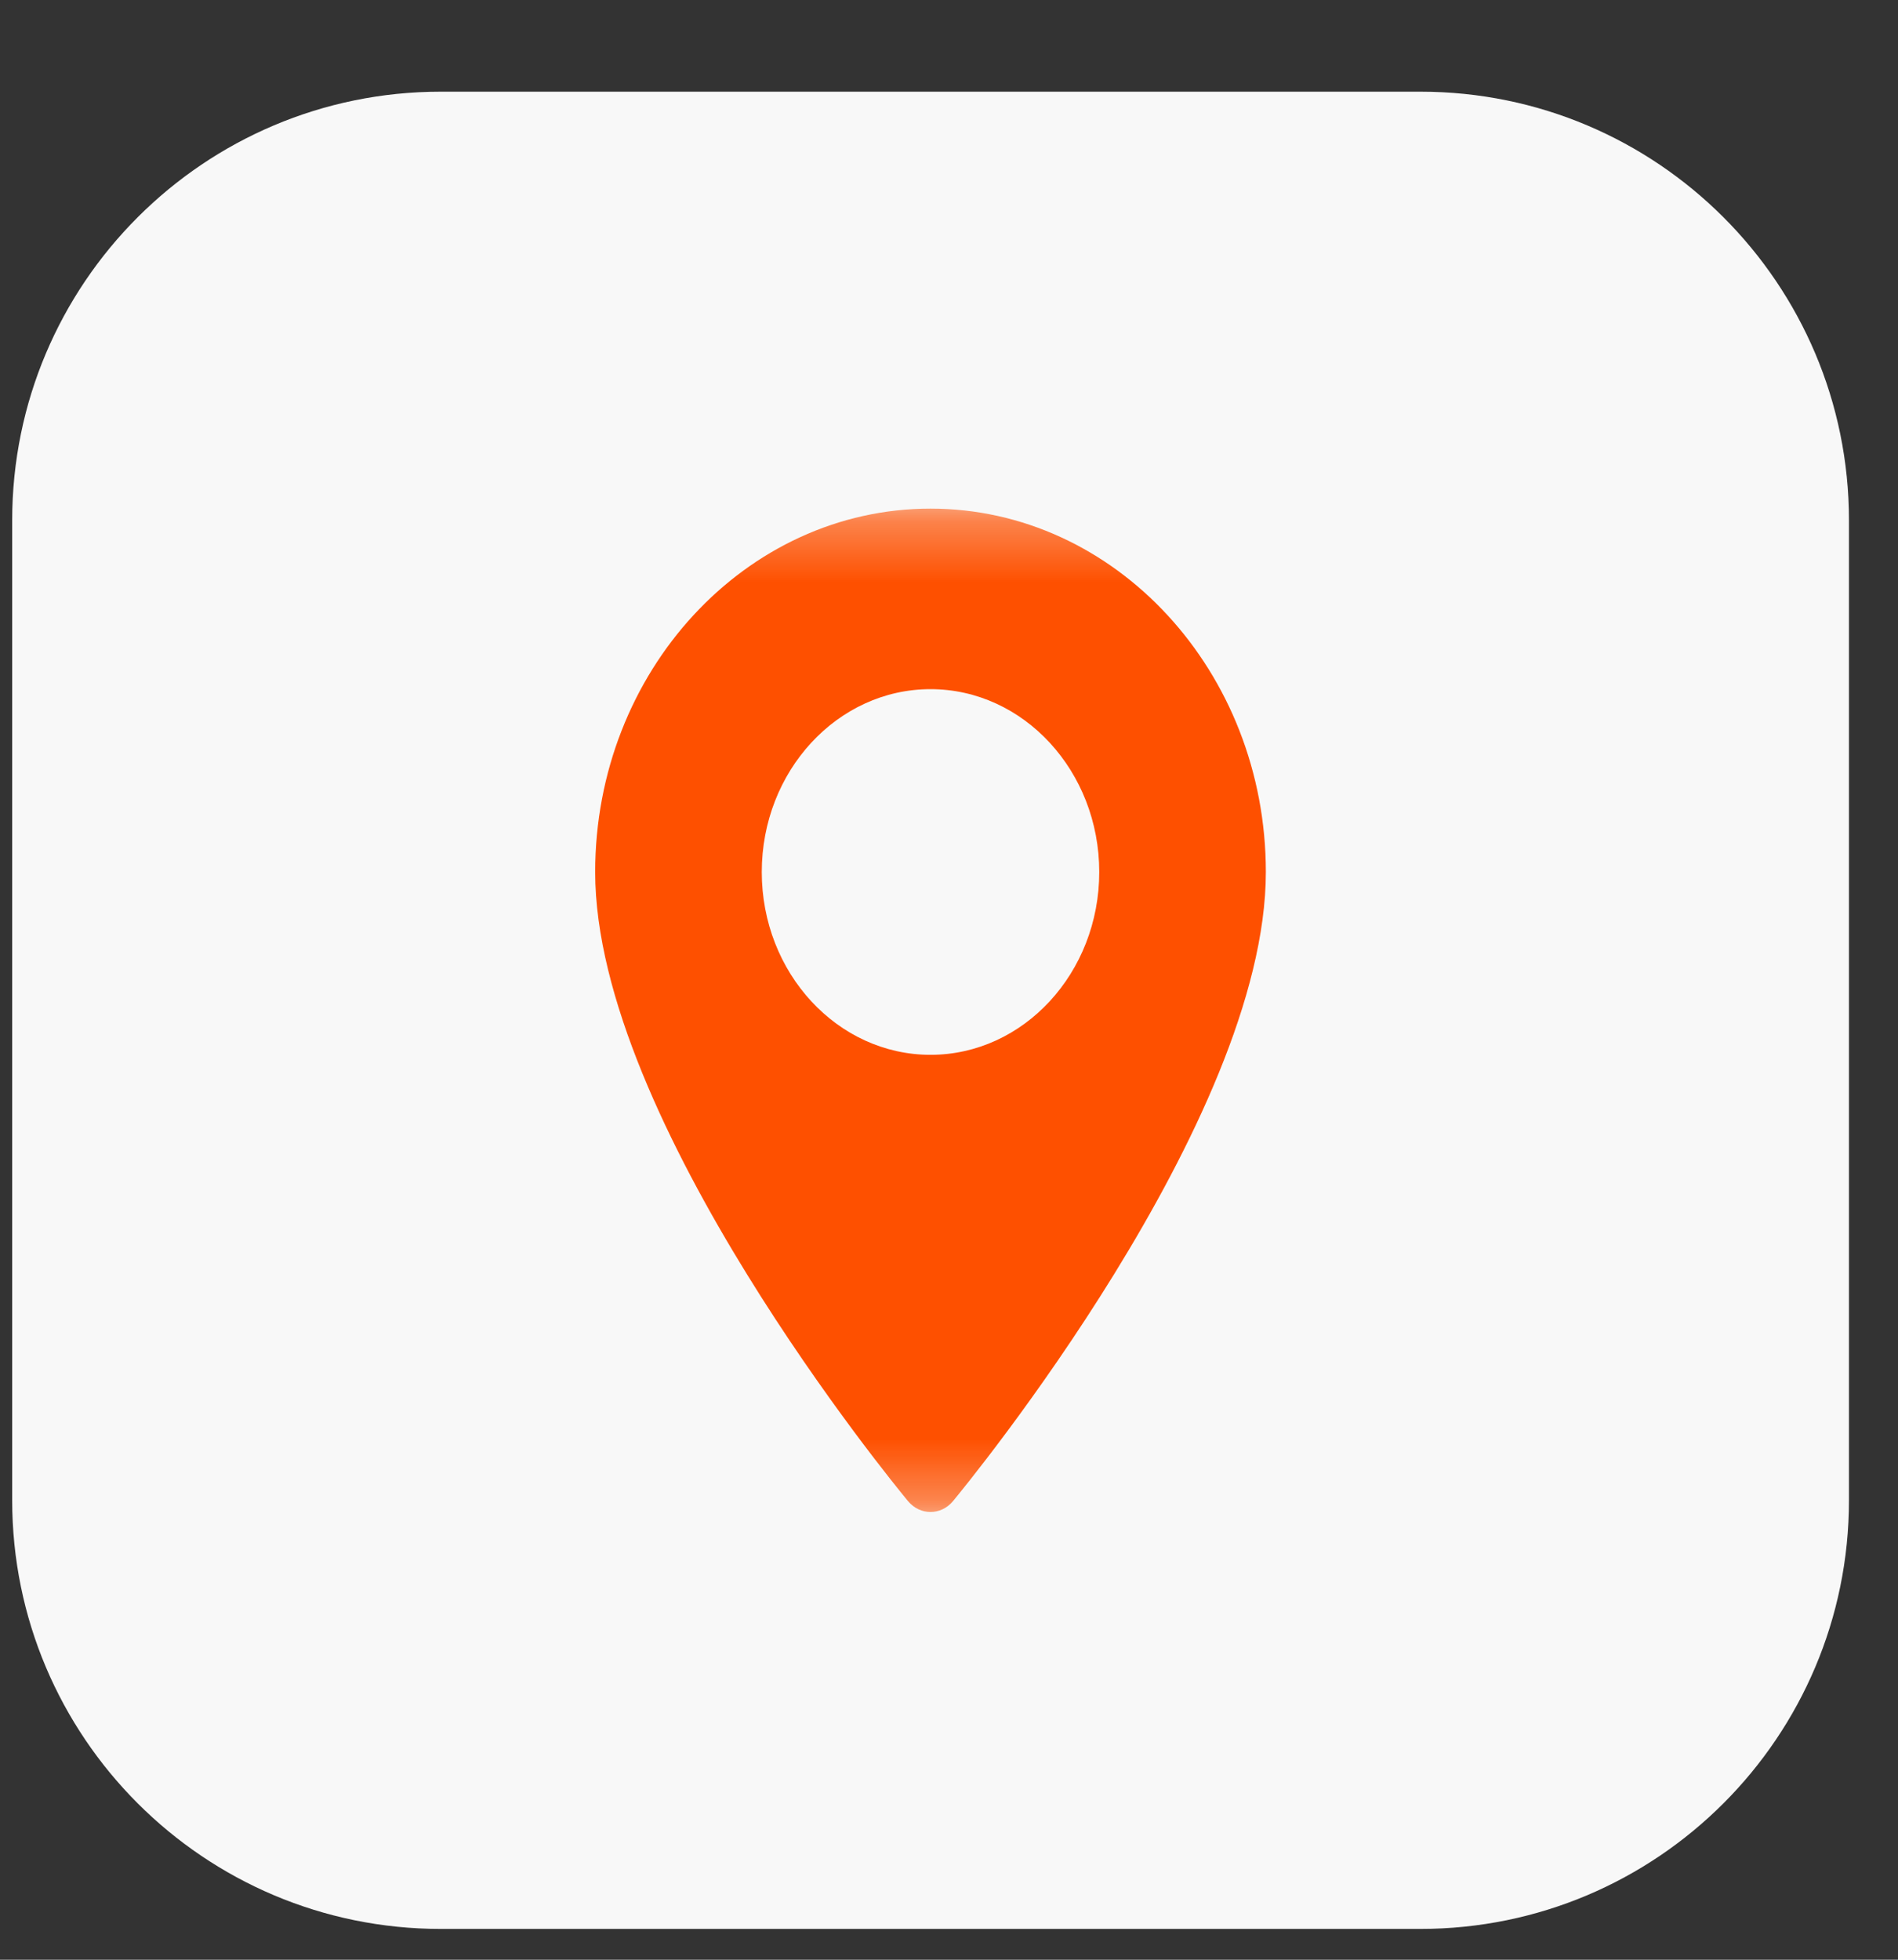
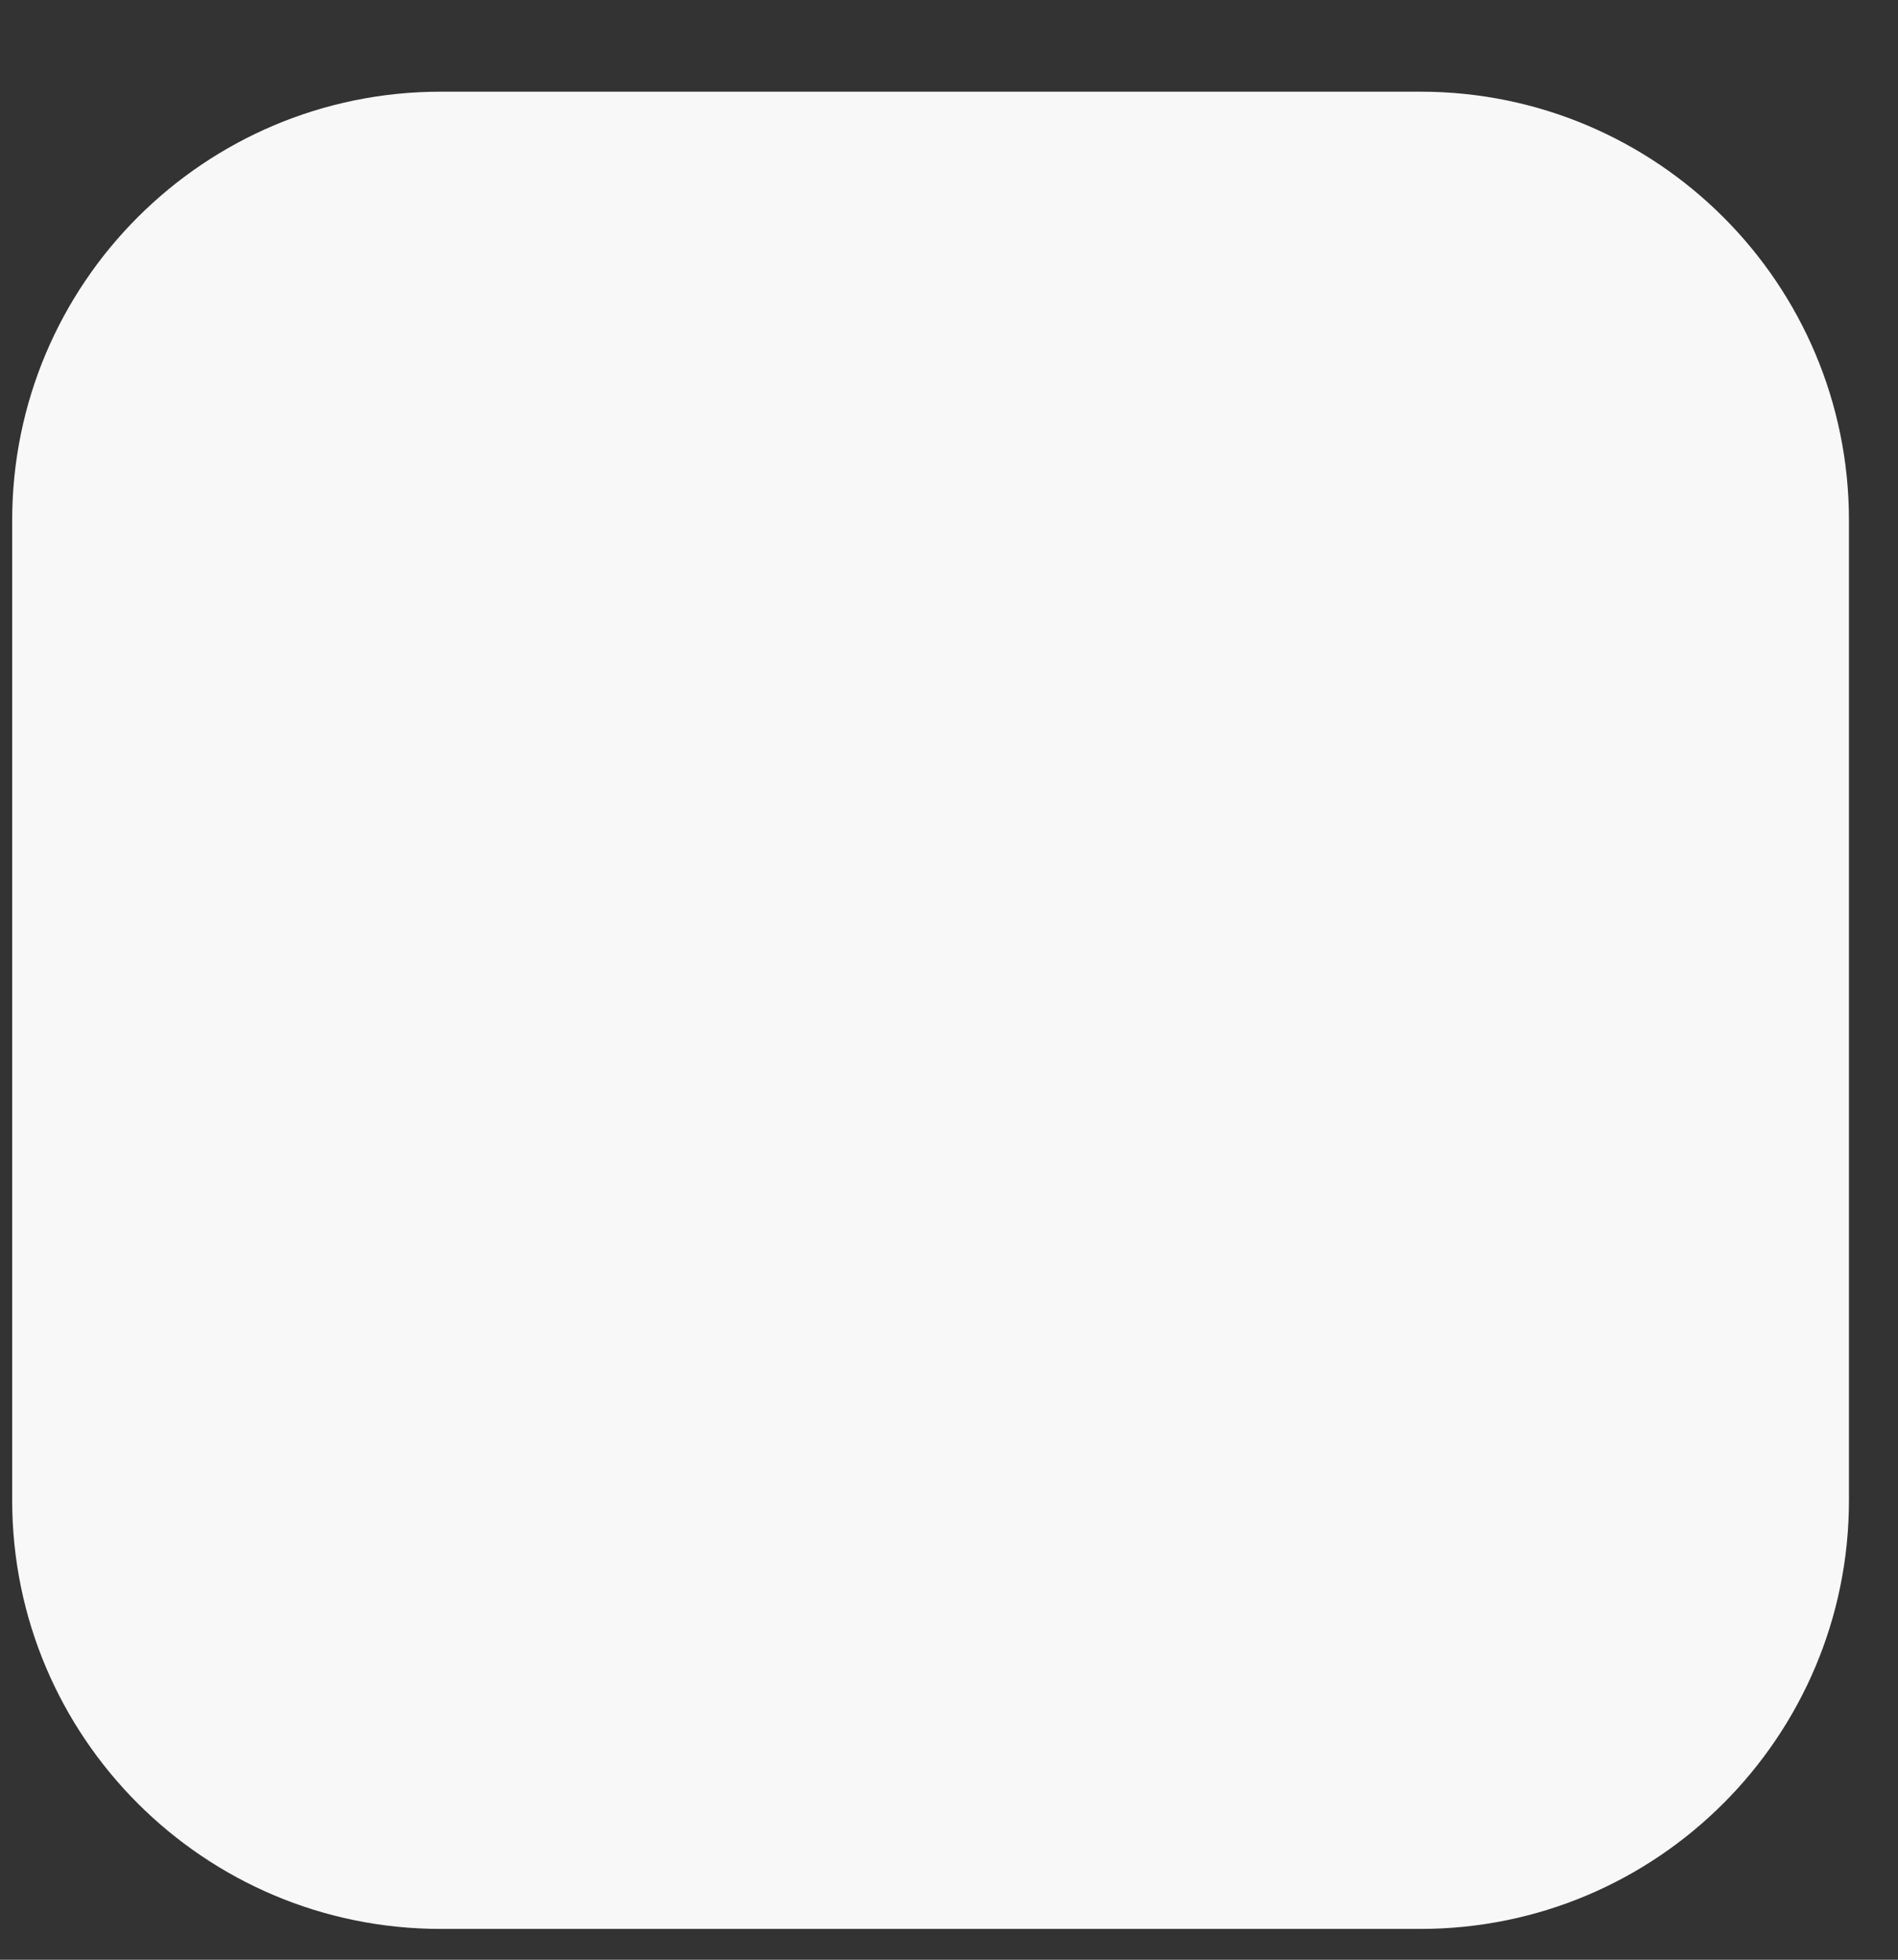
<svg xmlns="http://www.w3.org/2000/svg" width="31" height="32" viewBox="0 0 31 32" fill="none">
  <rect x="0" y="0" width="31" height="32" fill="#333333" stroke="none" />
  <g clip-path="url(#clip0_167_11)">
    <path d="M23.199 1.497H7.199C3.333 1.497 0.199 4.631 0.199 8.497V24.497C0.199 28.363 3.333 31.497 7.199 31.497H23.199C27.065 31.497 30.199 28.363 30.199 24.497V8.497C30.199 4.631 27.065 1.497 23.199 1.497Z" fill="#F8F8F8" />
    <mask id="mask0_167_11" style="mask-type:luminance" maskUnits="userSpaceOnUse" x="7" y="8" width="16" height="17">
      <path d="M22.761 8.305H7.637V24.689H22.761V8.305Z" fill="white" />
    </mask>
    <g mask="url(#mask0_167_11)">
-       <path d="M15.198 8.305C12.178 8.305 9.721 10.967 9.721 14.239C9.721 18.299 14.622 24.26 14.831 24.512C15.027 24.748 15.369 24.748 15.565 24.512C15.774 24.26 20.675 18.299 20.675 14.239C20.675 10.967 18.218 8.305 15.198 8.305ZM15.198 17.224C13.678 17.224 12.442 15.885 12.442 14.239C12.442 12.592 13.678 11.253 15.198 11.253C16.718 11.253 17.954 12.592 17.954 14.239C17.954 15.885 16.718 17.224 15.198 17.224Z" fill="#FE5000" />
-     </g>
+       </g>
  </g>
  <defs>
    <clipPath id="clip0_167_11">
      <rect width="30" height="31" fill="white" transform="translate(0.199 0.664)" />
    </clipPath>
  </defs>
</svg>